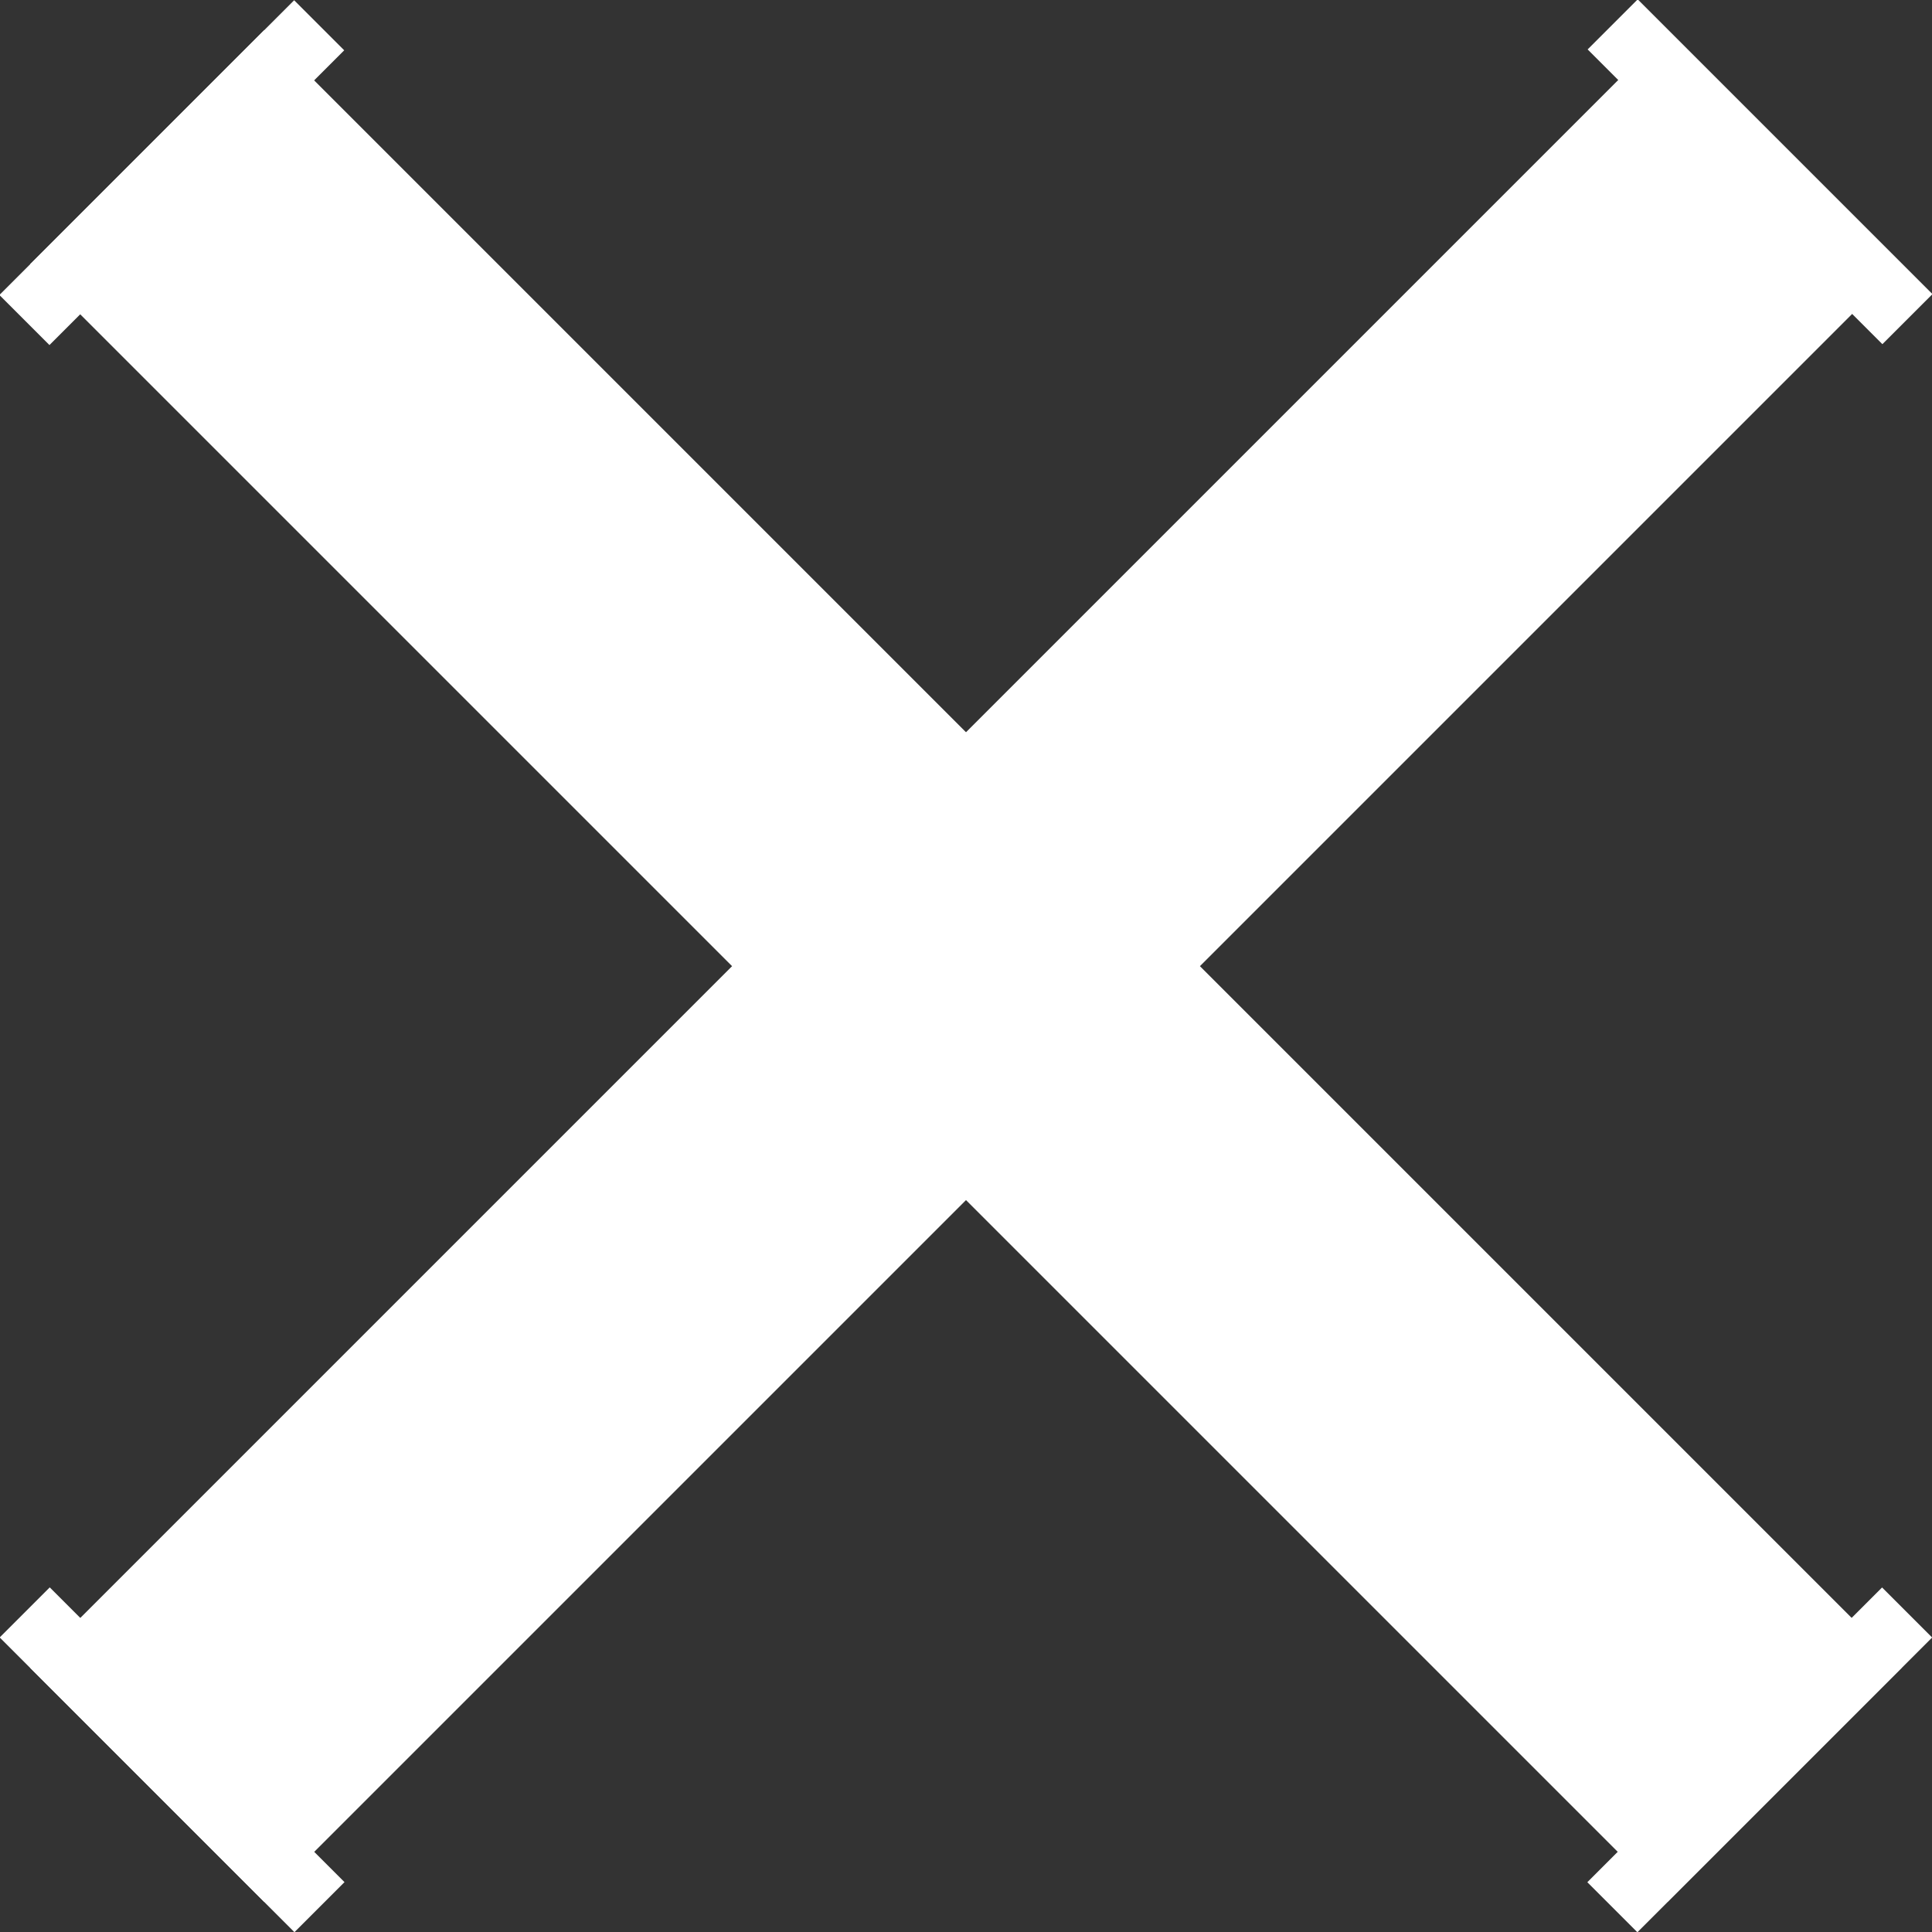
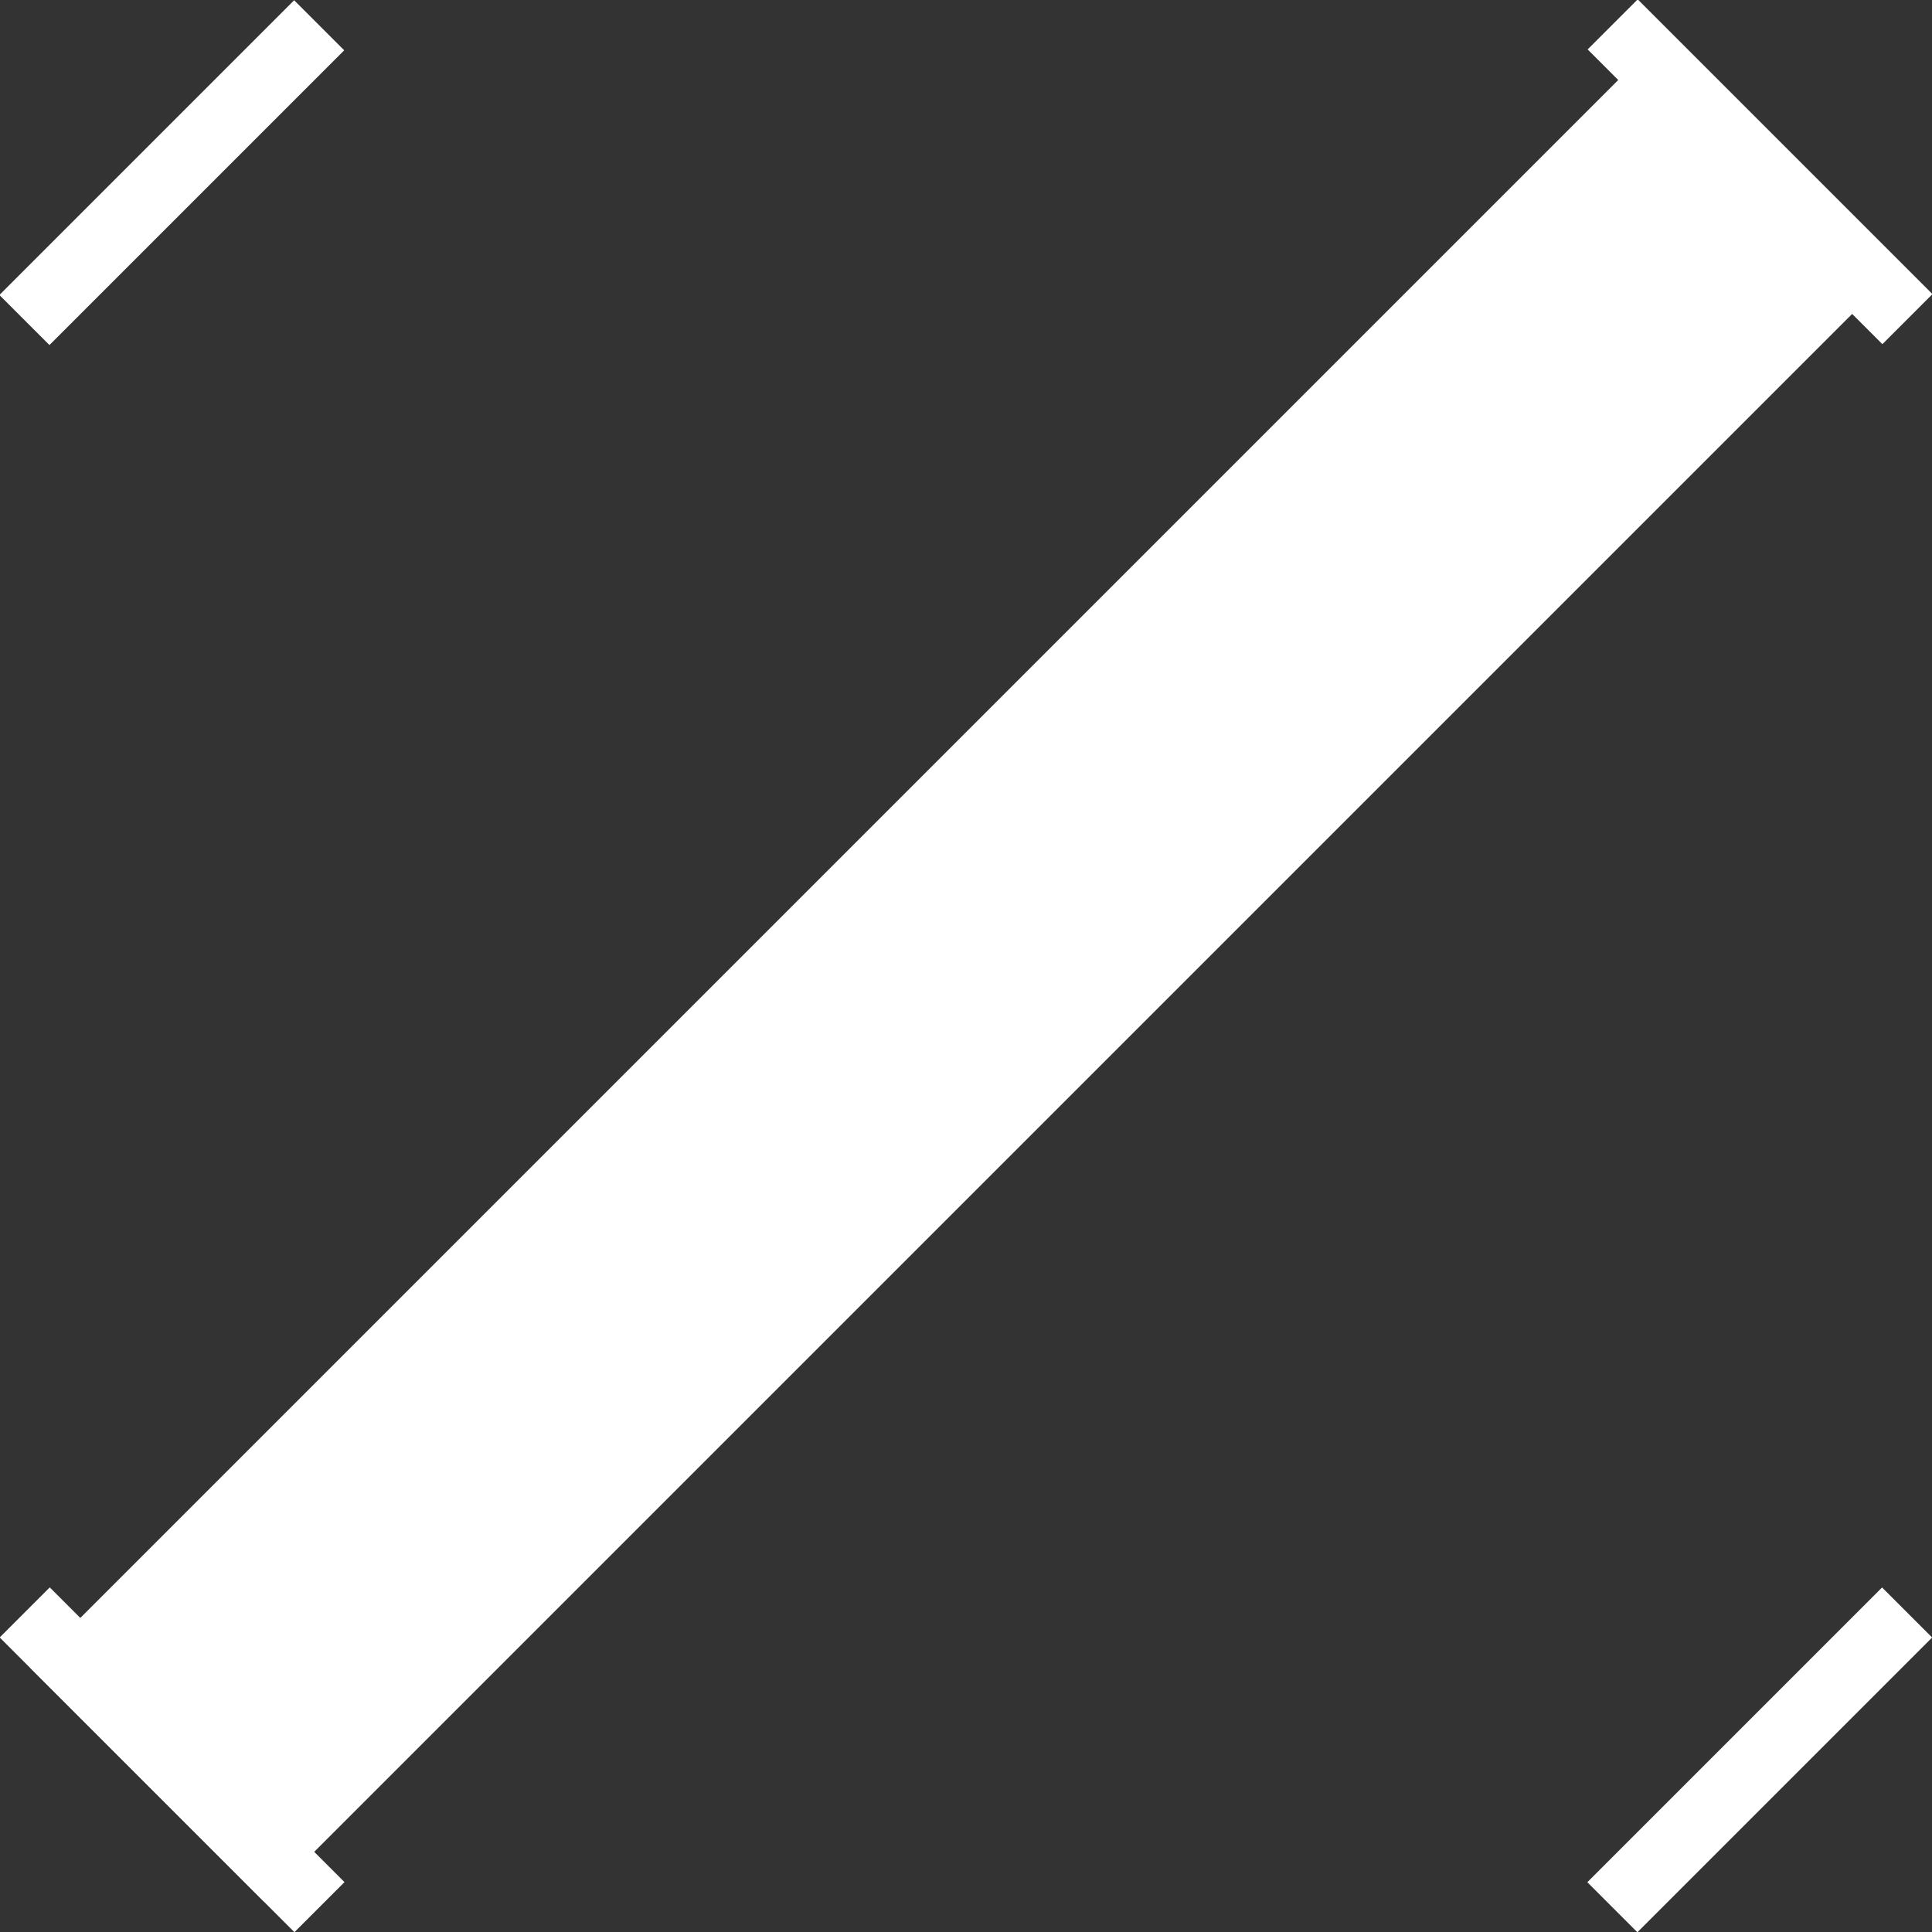
<svg xmlns="http://www.w3.org/2000/svg" id="_レイヤー_2" data-name="レイヤー 2" viewBox="0 0 29.2 29.2">
  <rect x="0" y="0" width="29.2" height="29.2" fill="#333333" stroke="none" />
  <defs>
    <style>
      .cls-1 {
        fill: #fff;
        stroke-width: 0px;
      }
    </style>
  </defs>
  <g id="_レイヤー_3" data-name="レイヤー 3">
    <g>
-       <rect class="cls-1" x="12.1" y="-2.9" width="5" height="35" transform="translate(-6.05 14.6) rotate(-45)" />
      <rect class="cls-1" x="2.07" y="-.55" width="1.07" height="6.3" transform="translate(2.6 6.29) rotate(-135)" />
      <rect class="cls-1" x="26.07" y="23.45" width="1.07" height="6.3" transform="translate(26.6 64.22) rotate(-135)" />
      <rect class="cls-1" x="12.1" y="-2.9" width="5" height="35" transform="translate(14.6 35.25) rotate(-135)" />
      <rect class="cls-1" x="26.07" y="-.55" width="1.07" height="6.3" transform="translate(5.95 19.57) rotate(-45)" />
      <rect class="cls-1" x="2.07" y="23.45" width="1.07" height="6.3" transform="translate(-18.05 9.63) rotate(-45)" />
    </g>
  </g>
</svg>